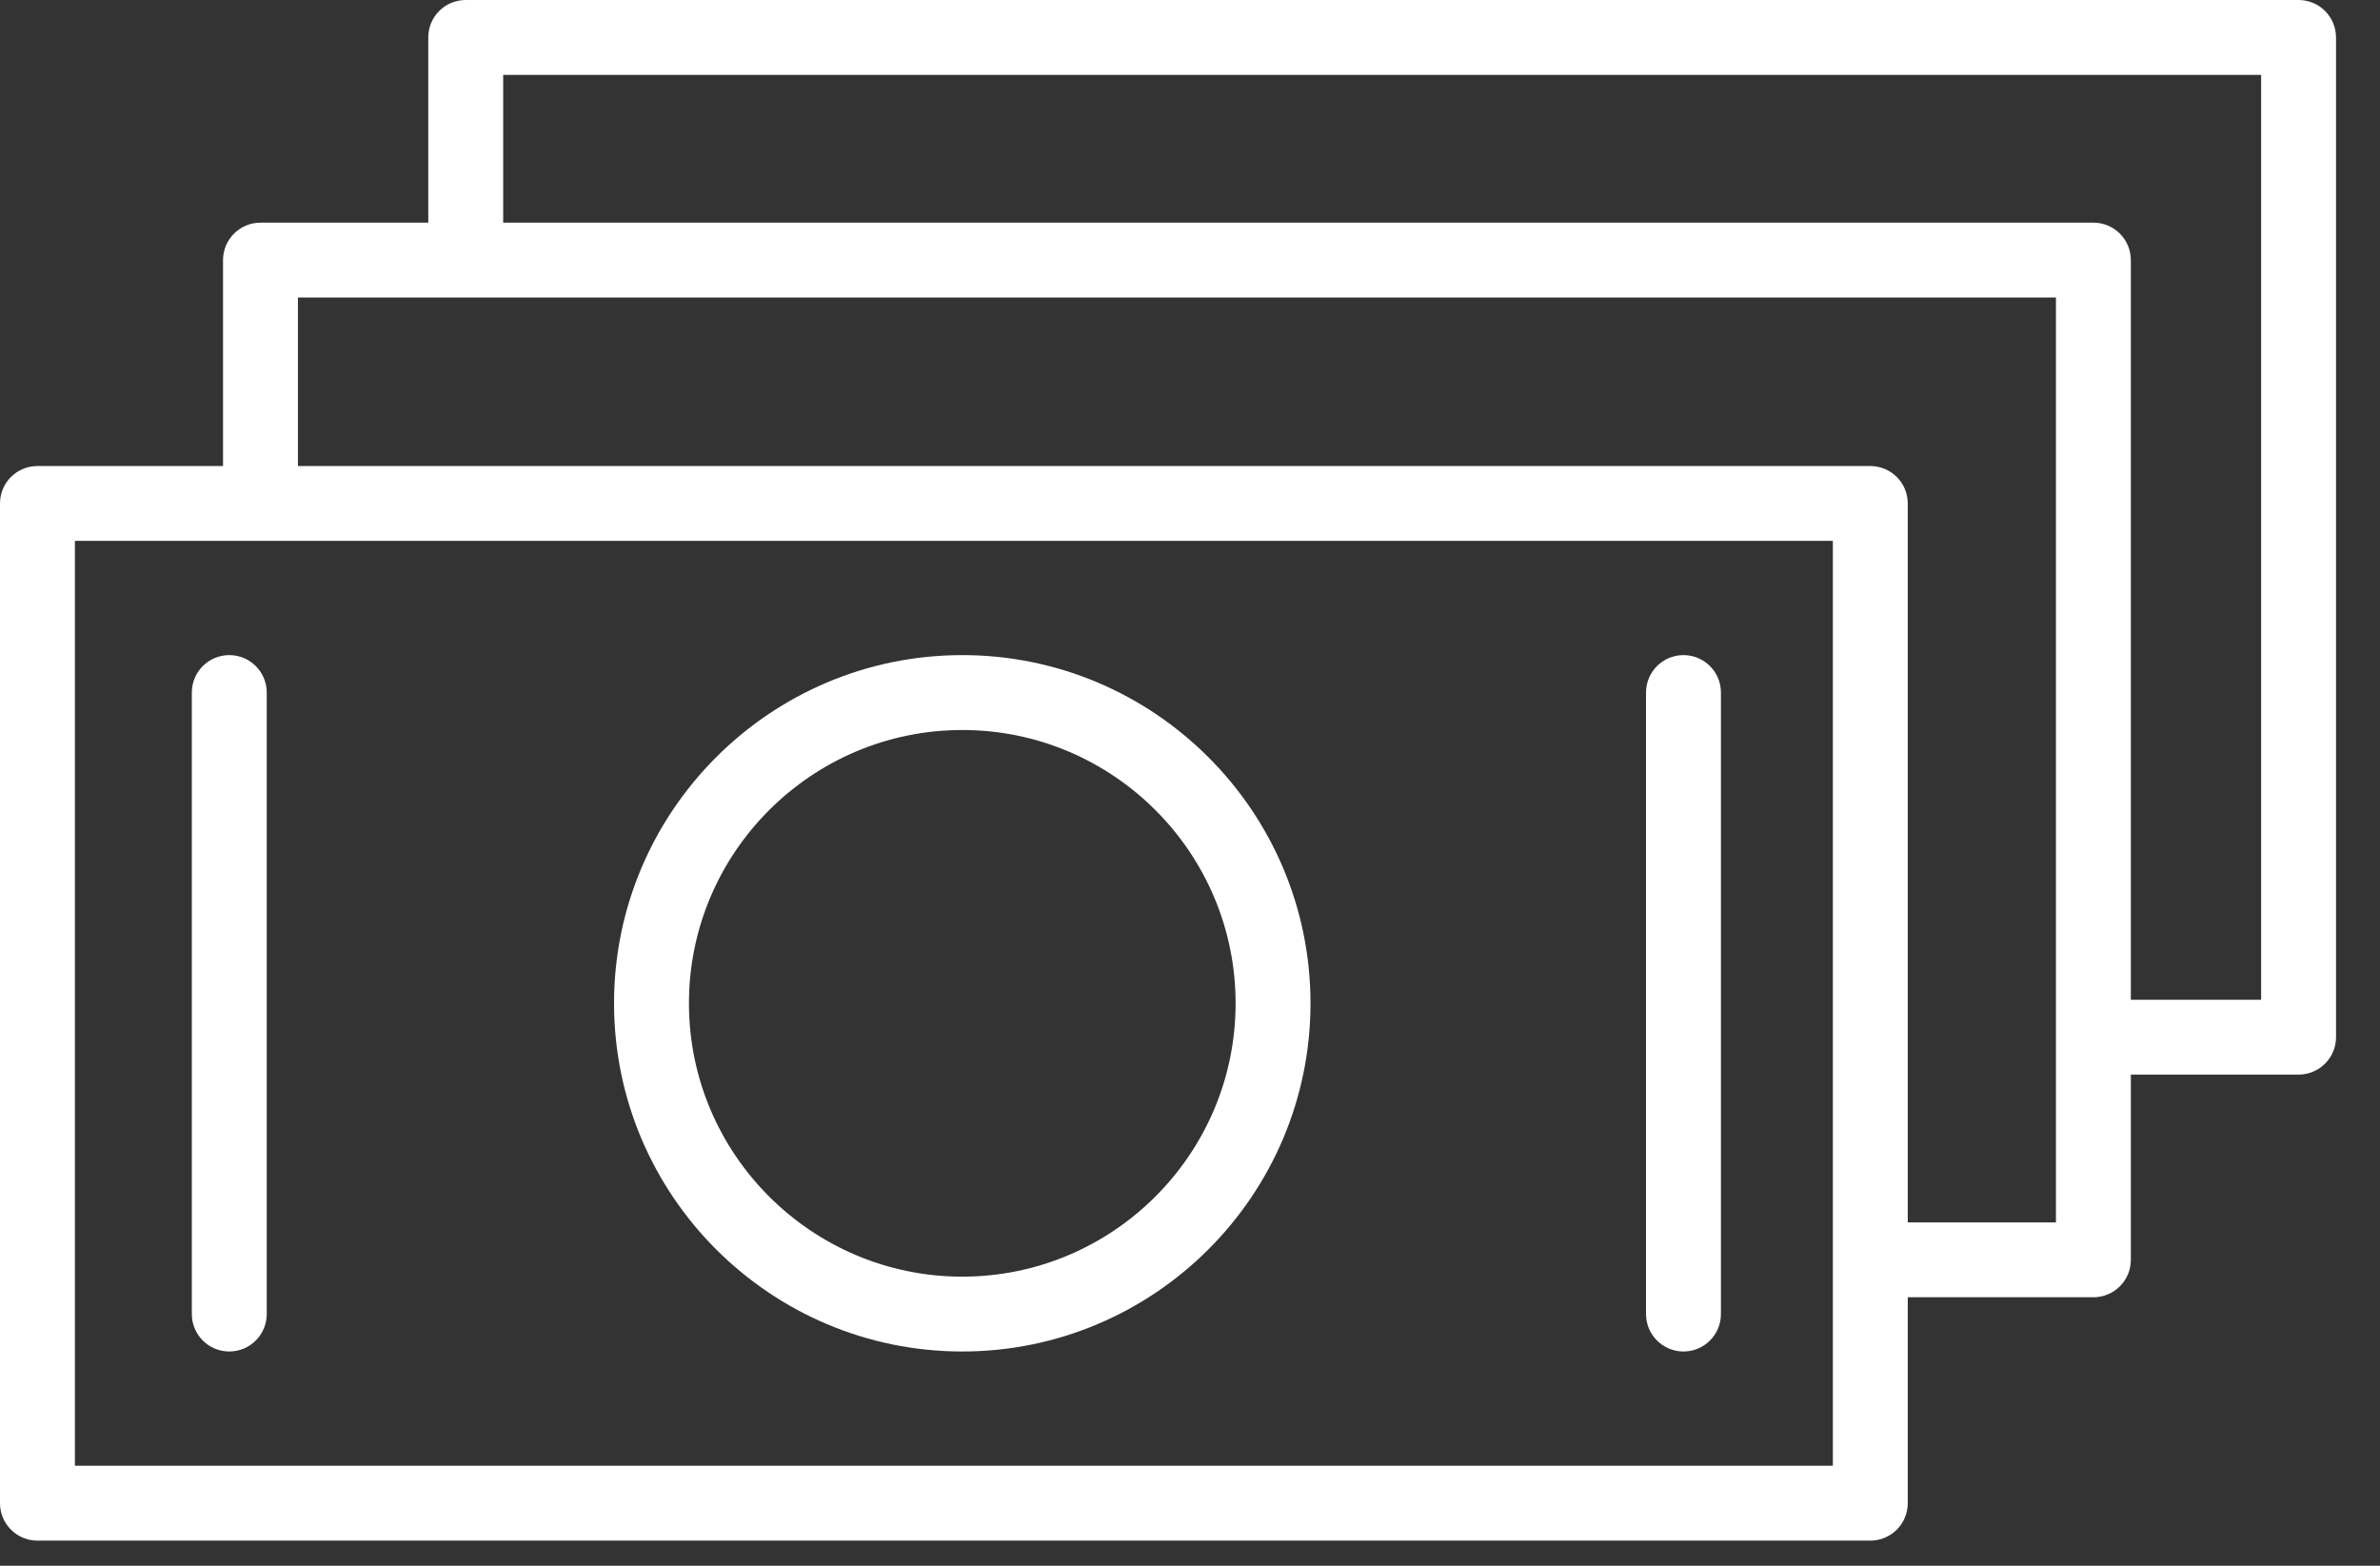
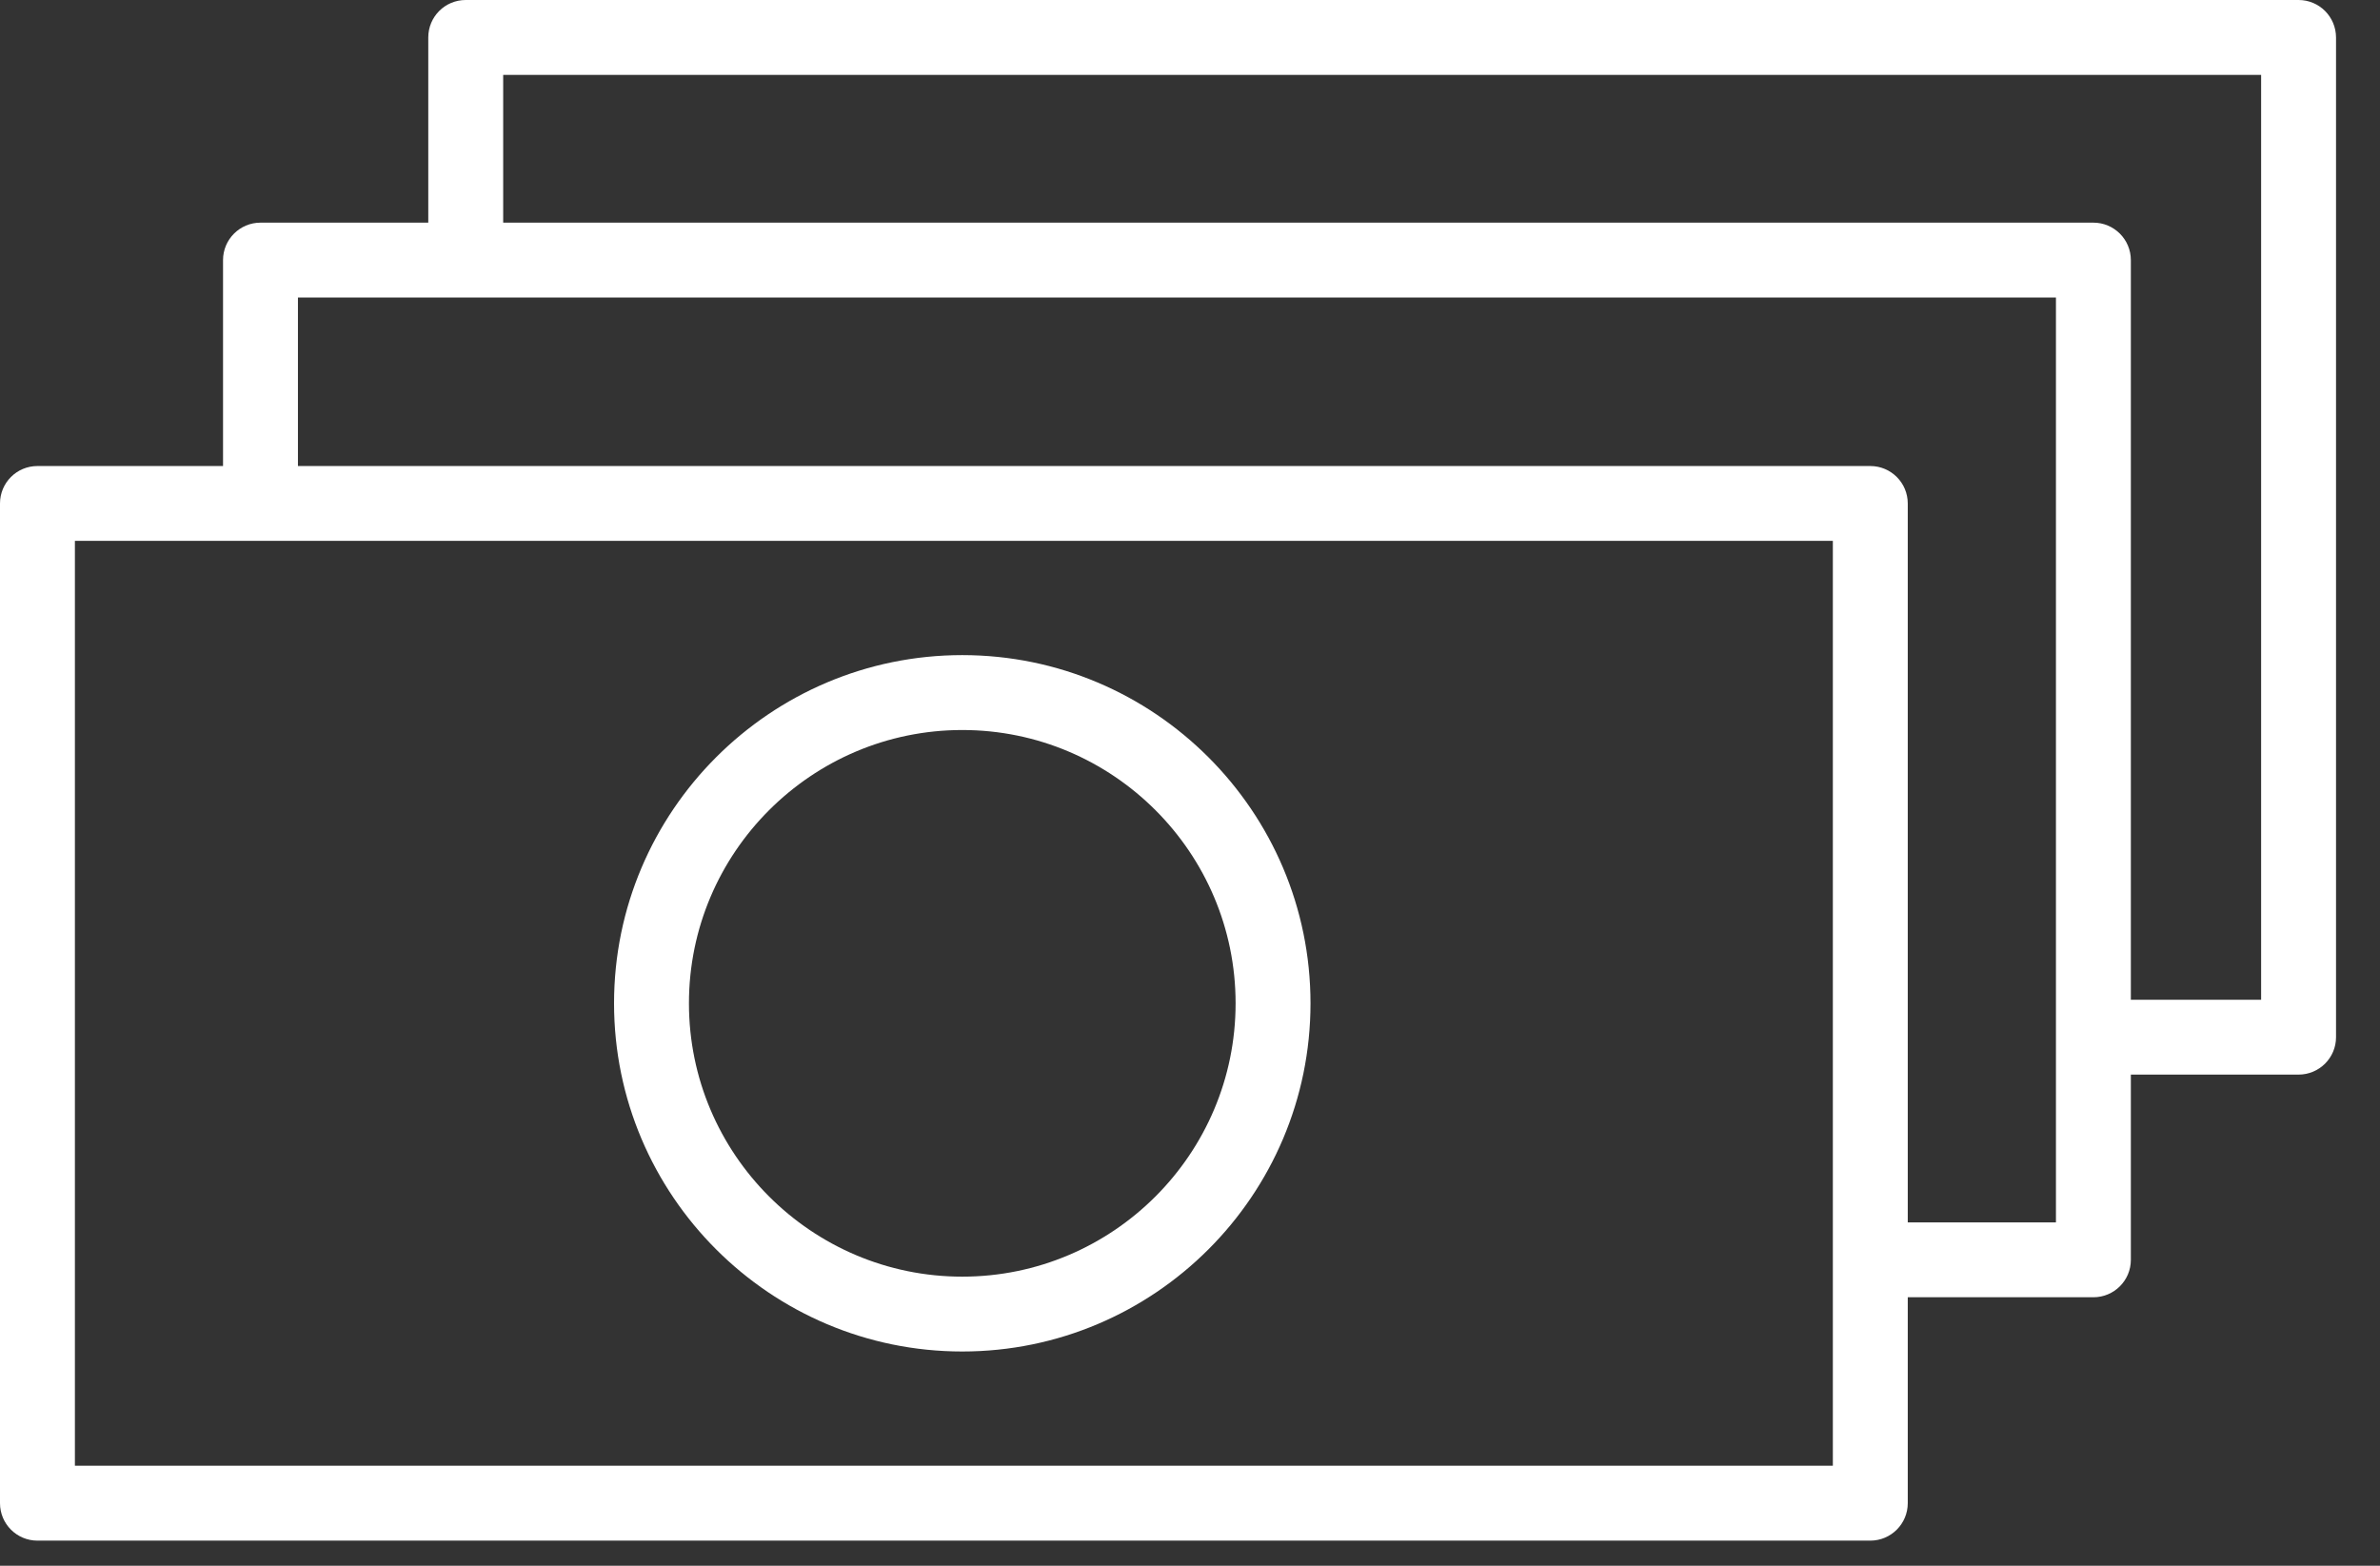
<svg xmlns="http://www.w3.org/2000/svg" width="38" height="25" viewBox="0 0 38 25" fill="none">
  <rect x="0" y="0" width="38" height="25" fill="#333333" stroke="none" />
  <path d="M15.364 10.46C12.299 10.46 9.804 12.954 9.804 16.02C9.804 19.085 12.298 21.579 15.364 21.579C18.43 21.579 20.924 19.085 20.924 16.02C20.924 12.954 18.43 10.46 15.364 10.46ZM15.364 20.384C12.958 20.384 11 18.426 11 16.02C11 13.614 12.958 11.656 15.364 11.656C17.771 11.656 19.728 13.614 19.728 16.02C19.728 18.426 17.77 20.384 15.364 20.384Z" fill="white" />
-   <path d="M3.661 10.46C3.33 10.46 3.063 10.727 3.063 11.058V20.981C3.063 21.311 3.33 21.579 3.661 21.579C3.991 21.579 4.259 21.311 4.259 20.981V11.058C4.259 10.727 3.991 10.46 3.661 10.46Z" fill="white" />
-   <path d="M26.879 10.46C26.549 10.46 26.281 10.727 26.281 11.058V20.981C26.281 21.311 26.549 21.579 26.879 21.579C27.209 21.579 27.477 21.311 27.477 20.981V11.058C27.477 10.727 27.209 10.46 26.879 10.46Z" fill="white" />
  <path d="M36.7 0H7.436C7.105 0 6.838 0.267 6.838 0.598V3.555H4.159C3.829 3.555 3.561 3.823 3.561 4.153V7.441H0.598C0.267 7.441 0 7.708 0 8.039V24.001C0 24.331 0.267 24.599 0.598 24.599H29.862C30.192 24.599 30.46 24.331 30.46 24.001V20.713H33.424C33.754 20.713 34.022 20.446 34.022 20.116V17.158H36.7C37.03 17.158 37.298 16.89 37.298 16.561V0.598C37.297 0.267 37.03 0 36.7 0ZM1.196 23.403V8.636H29.264V20.112C29.264 20.113 29.264 20.114 29.264 20.116C29.264 20.117 29.264 20.118 29.264 20.12V23.403H1.196ZM32.826 19.518H30.46V8.039C30.46 7.708 30.192 7.441 29.862 7.441H4.757V4.751H32.826V19.518ZM36.102 15.963H34.022V4.153C34.022 3.823 33.754 3.555 33.424 3.555H8.034V1.196H36.102V15.963Z" fill="white" />
</svg>